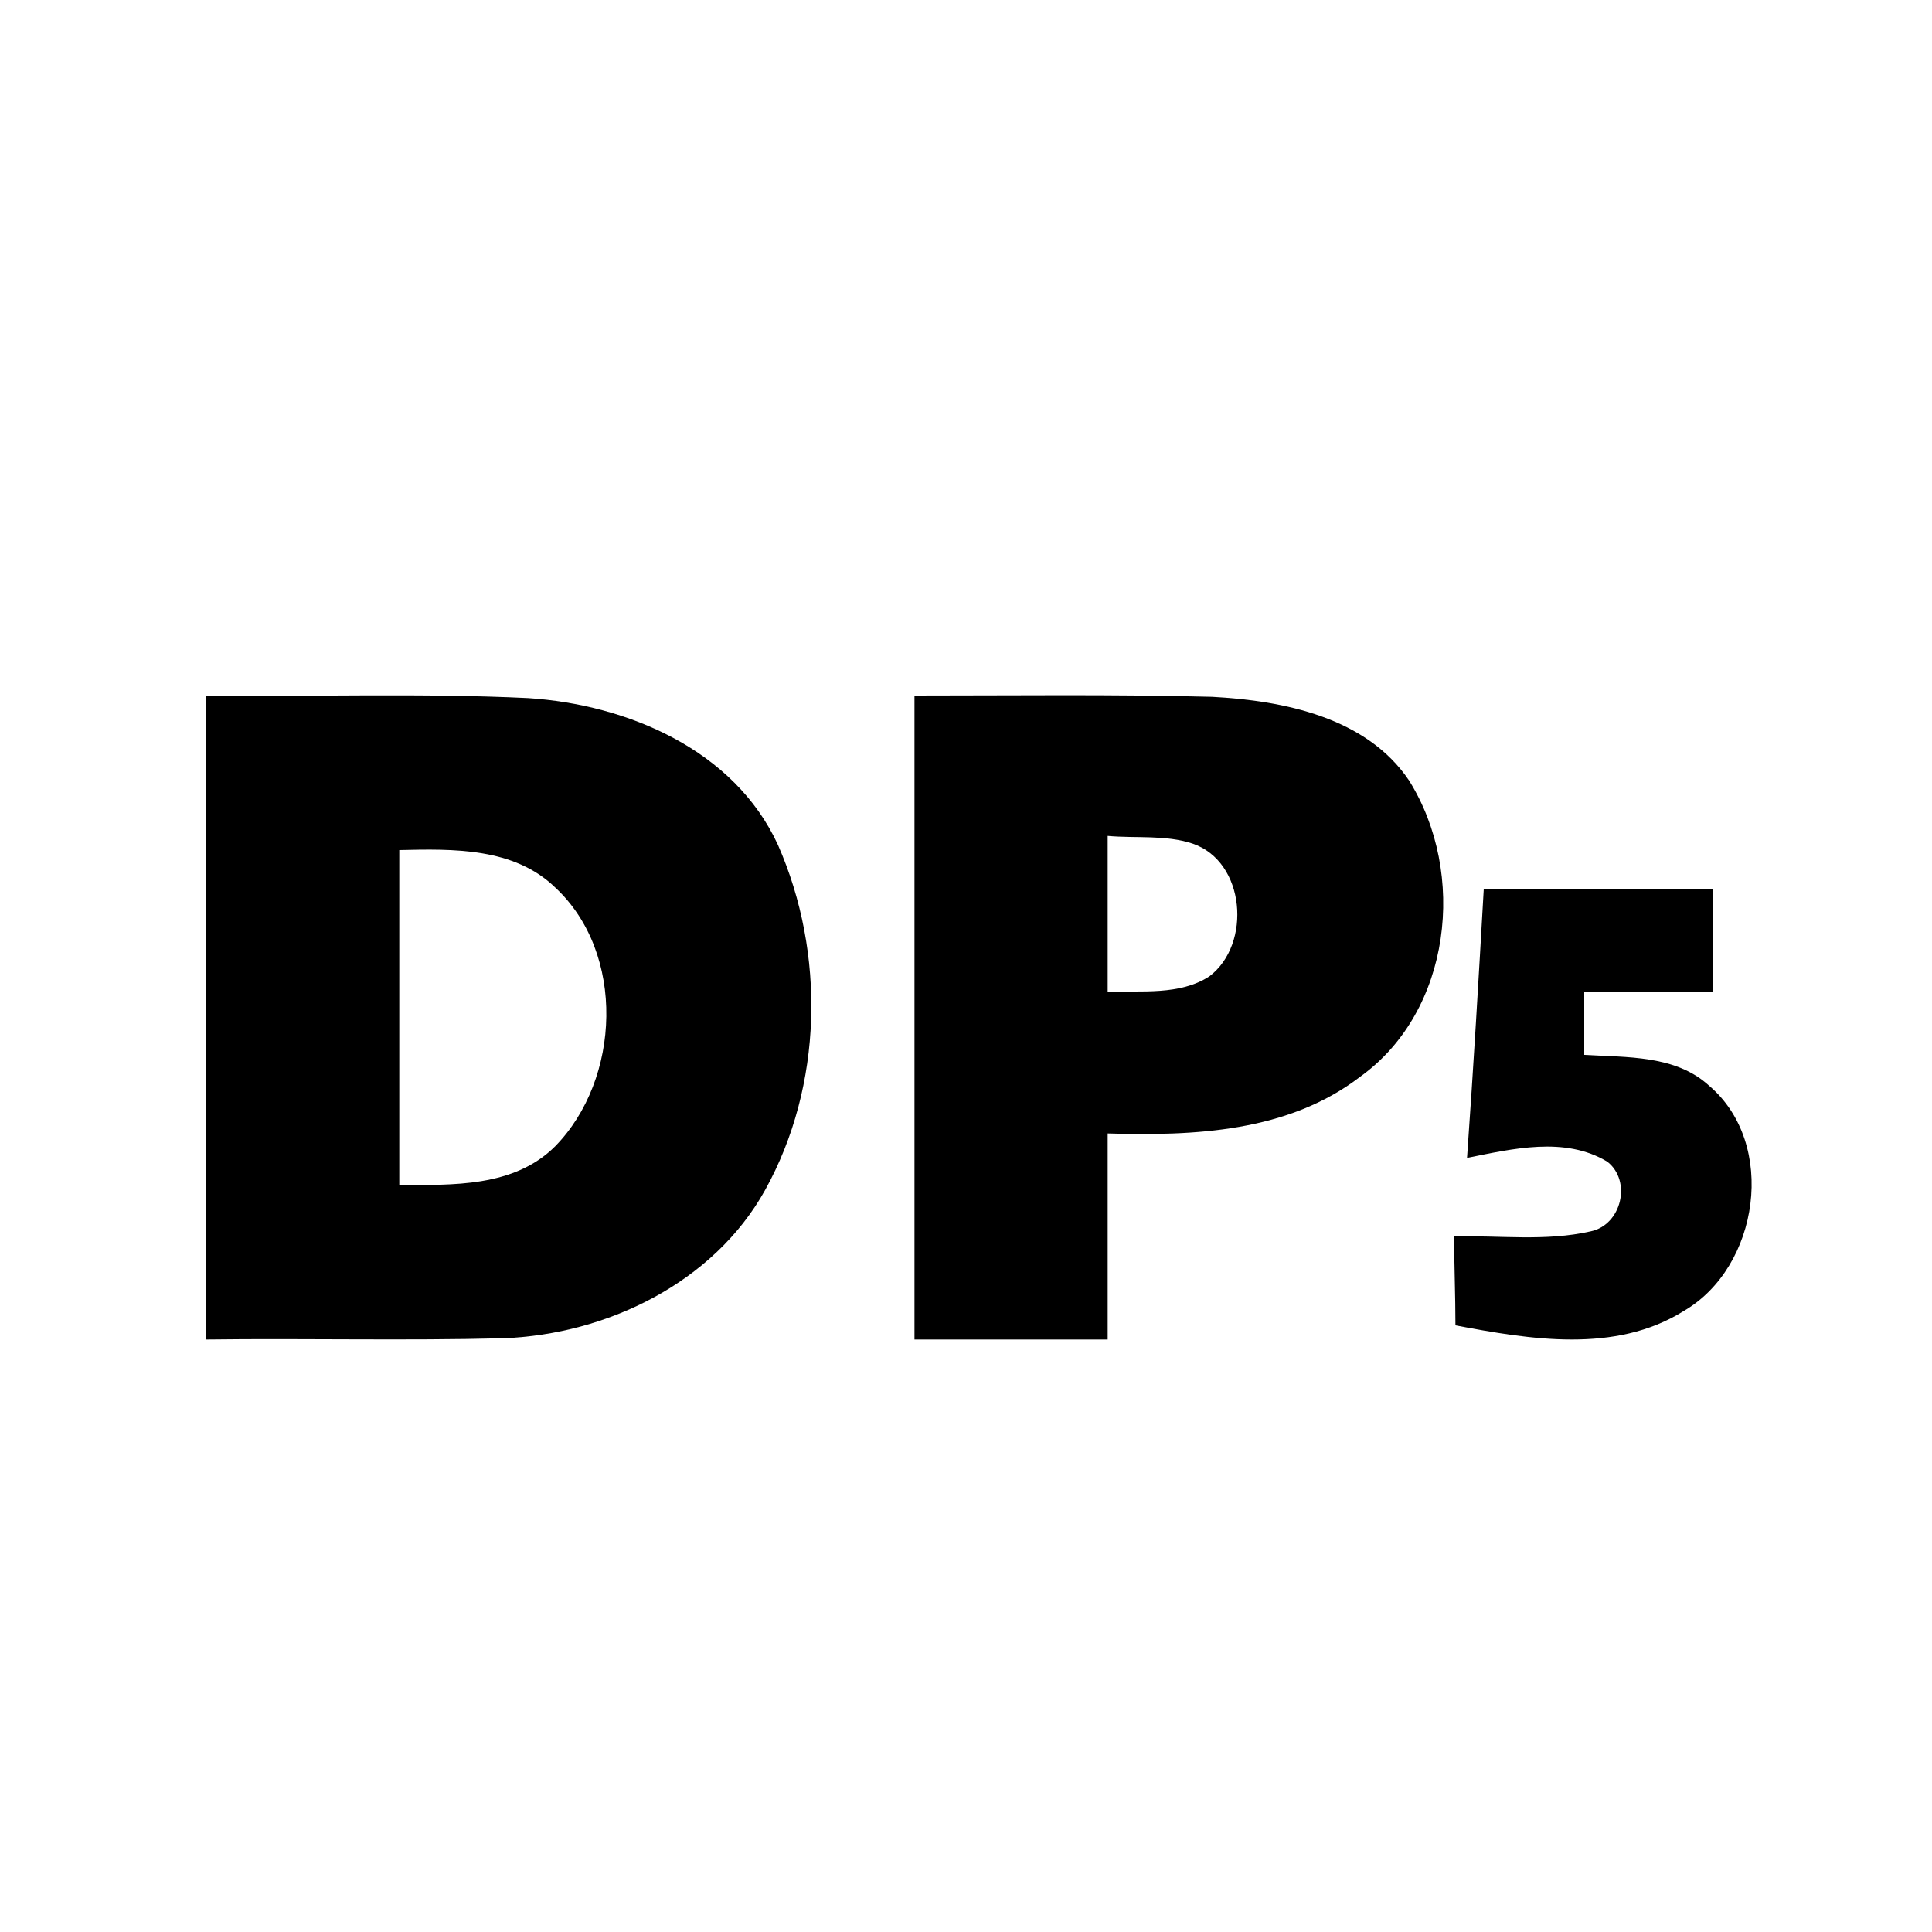
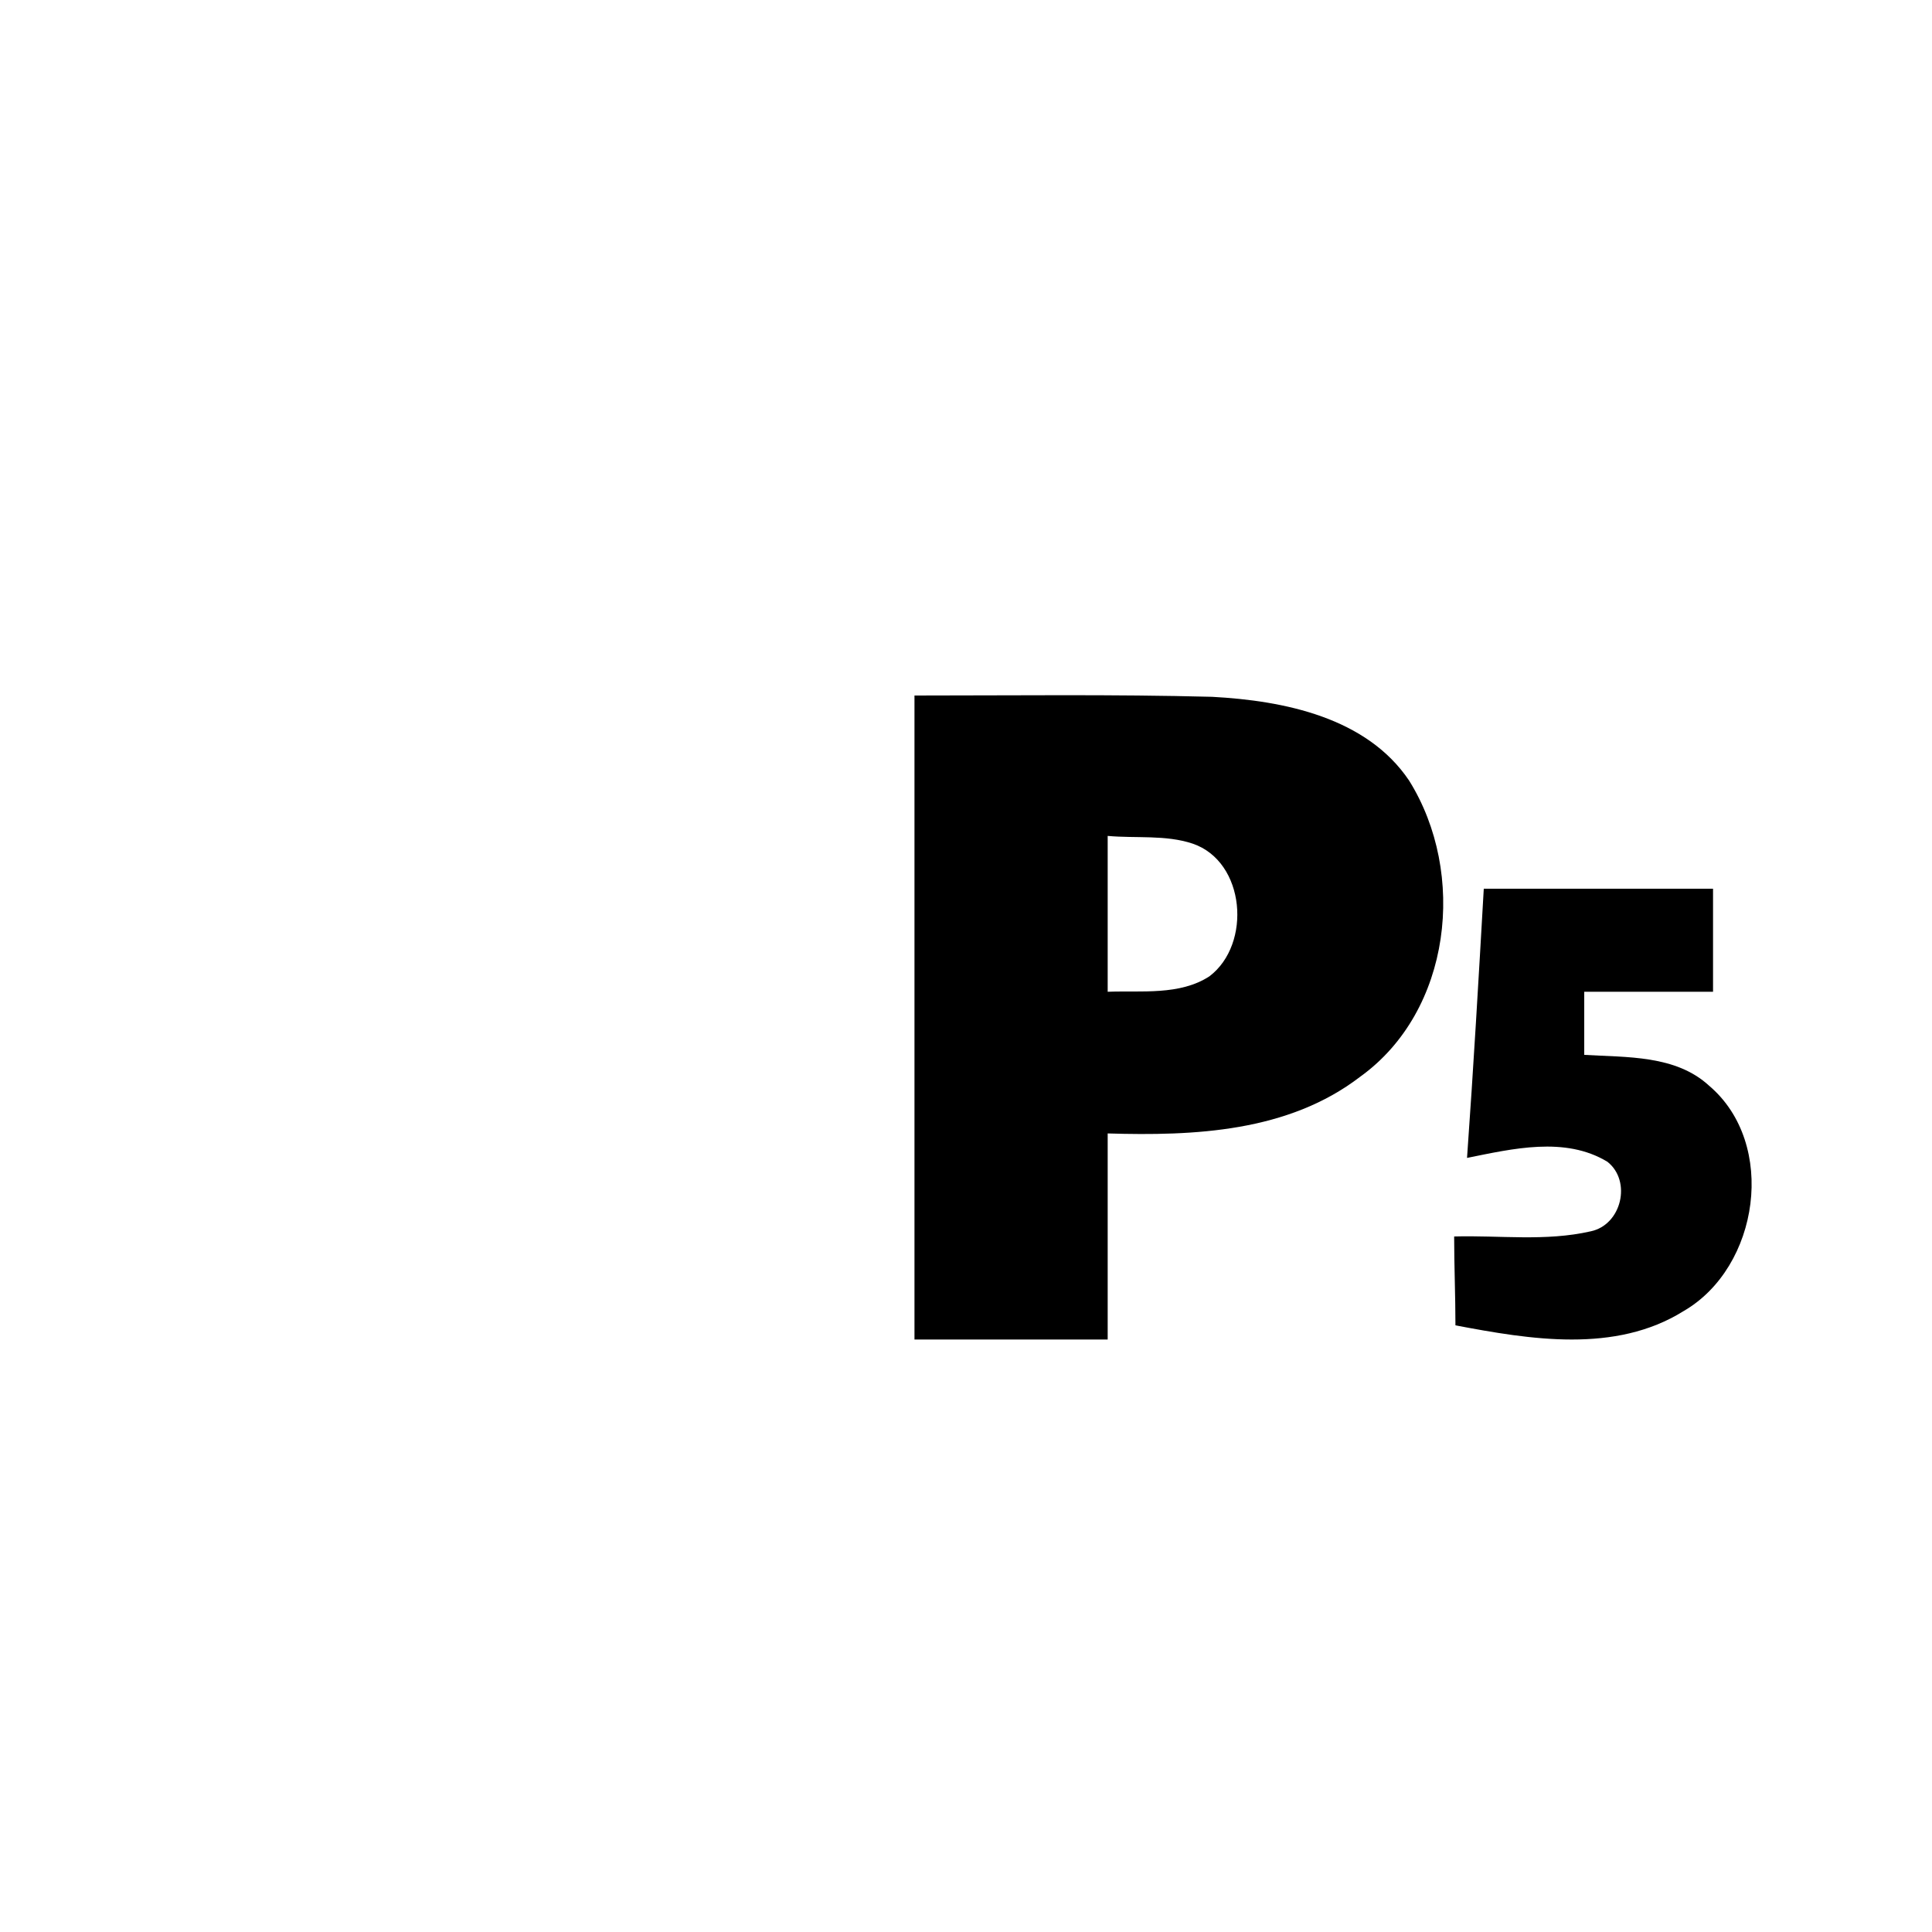
<svg xmlns="http://www.w3.org/2000/svg" version="1.1" id="Layer_1" x="0px" y="0px" viewBox="0 0 150 150" style="enable-background:new 0 0 150 150;" xml:space="preserve">
  <g id="_x23_000000ff">
-     <path d="M16,54c8.3,0.1,16.7-0.2,25,0.2c7.7,0.5,16,4,19.4,11.4c3.7,8.4,3.5,18.7-1,26.8c-4,7.2-12.3,11.2-20.3,11.5   c-7.7,0.2-15.4,0-23.1,0.1C16,87.3,16,70.7,16,54 M31,66c0,8.7,0,17.4,0,26c4.1,0,8.9,0.2,12.1-3c5.1-5.2,5.5-15,0-20.1   C39.9,65.8,35.2,65.9,31,66z" />
    <path d="M71,54c7.7,0,15.4-0.1,23.1,0.1c5.6,0.3,12,1.6,15.3,6.5c4.5,7.2,3.3,17.9-3.8,23C100,87.9,92.7,88.2,86,88   c0,5.3,0,10.7,0,16c-5,0-10,0-15,0C71,87.3,71,70.7,71,54 M86,64.9c0,4,0,8.1,0,12.1c2.6-0.1,5.6,0.3,7.9-1.2   c3.3-2.5,2.8-8.9-1.3-10.3C90.5,64.8,88.2,65.1,86,64.9z" />
    <path d="M115.2,69c5.9,0,11.9,0,17.8,0c0,2.7,0,5.3,0,8c-3.3,0-6.7,0-10,0c0,1.6,0,3.3,0,4.9c3.3,0.2,7.1,0,9.7,2.4   c5.3,4.5,3.9,14.1-2,17.5c-5.3,3.3-11.9,2.2-17.7,1.1c0-2.3-0.1-4.6-0.1-6.9c3.5-0.1,7.1,0.4,10.6-0.4c2.4-0.5,3.2-3.9,1.3-5.4   c-3.3-2-7.4-1-10.9-0.3C114.4,82.9,114.8,76,115.2,69z" />
  </g>
</svg>